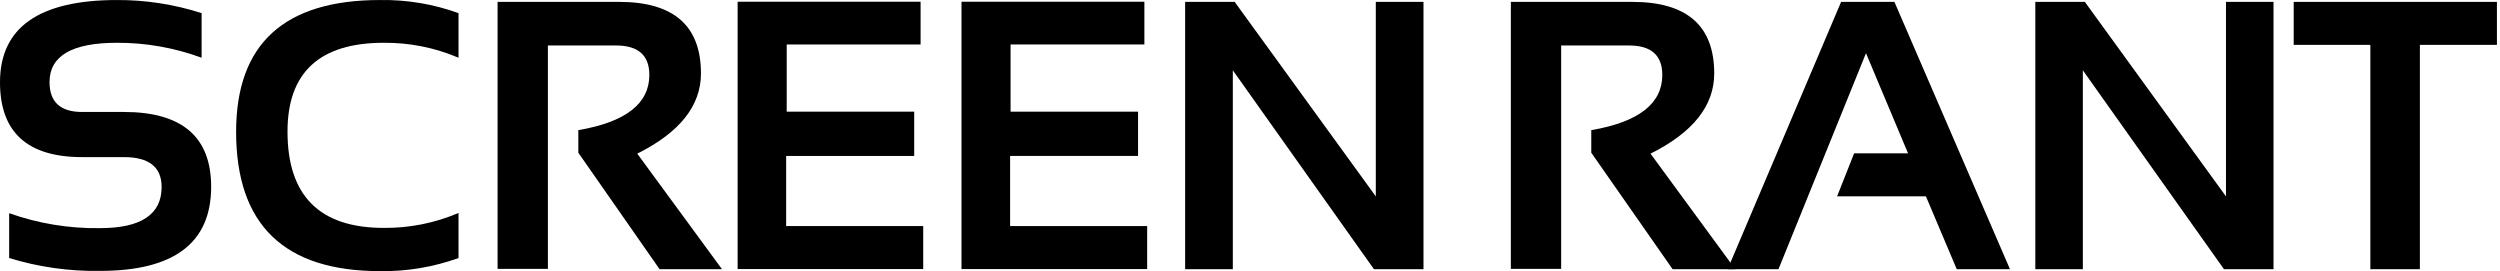
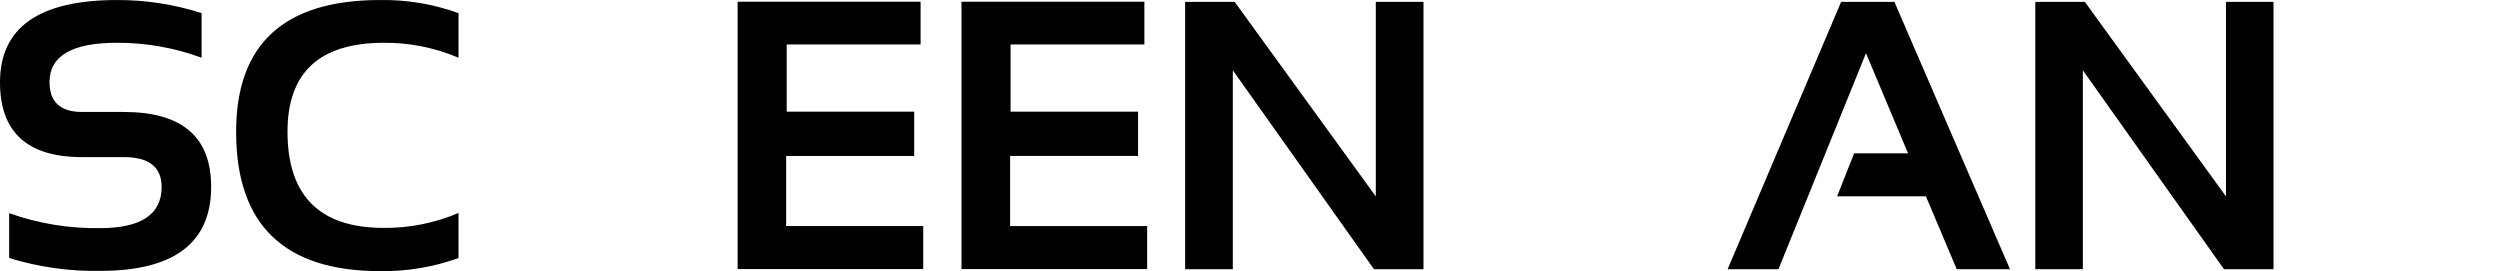
<svg xmlns="http://www.w3.org/2000/svg" width="461" height="50" viewBox="0 0 461 50" fill="none">
  <path d="M1.69 47.58V39.312C7.064 41.223 12.736 42.156 18.439 42.068C26.015 42.068 29.803 39.539 29.803 34.482C29.803 30.808 27.483 28.971 22.843 28.971H15.129C5.043 28.971 0 24.373 0 15.177C0 5.072 7.183 0.015 21.55 0.005C26.853 -0.018 32.127 0.797 37.176 2.42V10.645C32.174 8.801 26.881 7.868 21.55 7.889C13.273 7.889 9.134 10.304 9.134 15.134C9.134 18.809 11.133 20.646 15.129 20.646H22.843C33.573 20.646 38.938 25.244 38.938 34.44C38.938 44.781 32.114 49.952 18.467 49.952C12.785 50.05 7.123 49.249 1.69 47.58Z" fill="black" />
  <path d="M84.552 47.58C79.913 49.255 75.008 50.074 70.077 49.995C52.386 49.995 43.541 41.434 43.541 24.311C43.541 8.107 52.386 0.005 70.077 0.005C75.008 -0.074 79.913 0.744 84.552 2.42V10.645C80.198 8.788 75.507 7.849 70.773 7.889C58.935 7.889 53.016 13.349 53.016 24.268C53.016 36.106 58.935 42.025 70.773 42.025C75.507 42.066 80.198 41.128 84.552 39.27V47.58Z" fill="black" />
-   <path d="M91.754 49.569V0.347H114.157C124.224 0.347 129.257 4.746 129.257 13.544C129.257 19.501 125.341 24.43 117.509 28.332L133.135 49.64H121.629L106.642 28.161V23.999C115.374 22.503 119.739 19.112 119.739 13.828C119.739 10.201 117.694 8.387 113.603 8.387H101.031V49.583H91.726L91.754 49.569Z" fill="black" />
  <path d="M169.757 0.347V8.202H145.068V20.59H168.578V28.758H144.968V41.685H170.24V49.612H136.019V0.318H169.757V0.347Z" fill="black" />
  <path d="M211.024 0.347V8.202H186.349V20.59H209.859V28.758H186.264V41.685H211.536V49.612H177.3V0.318H211.053L211.024 0.347Z" fill="black" />
  <path d="M218.54 49.64V0.347H227.674L253.698 36.216V0.347H262.492V49.64H253.357L227.333 12.961V49.64H218.54Z" fill="black" />
-   <path d="M278.6 49.569V0.347H301.002C311.069 0.347 316.103 4.746 316.103 13.544C316.103 19.501 312.187 24.43 304.355 28.332L319.981 49.64H308.432L293.431 28.161V23.999C302.162 22.503 306.528 19.112 306.528 13.828C306.528 10.201 304.483 8.387 300.392 8.387H287.876V49.583H278.6V49.569Z" fill="black" />
  <path d="M327.951 49.64H318.575L339.5 0.347H349.33L370.639 49.64H360.823L355.14 36.202H338.761L341.901 28.275H351.845L344.088 9.808L327.951 49.64Z" fill="black" />
  <path d="M375.312 49.64V0.347H384.446L410.471 36.216V0.347H419.236V49.64H410.102L384.077 12.961V49.64H375.284H375.312Z" fill="black" />
-   <path d="M460.432 0.347V8.273H446.226V49.64H437.092V8.273H422.958V0.347H460.432Z" fill="black" />
</svg>